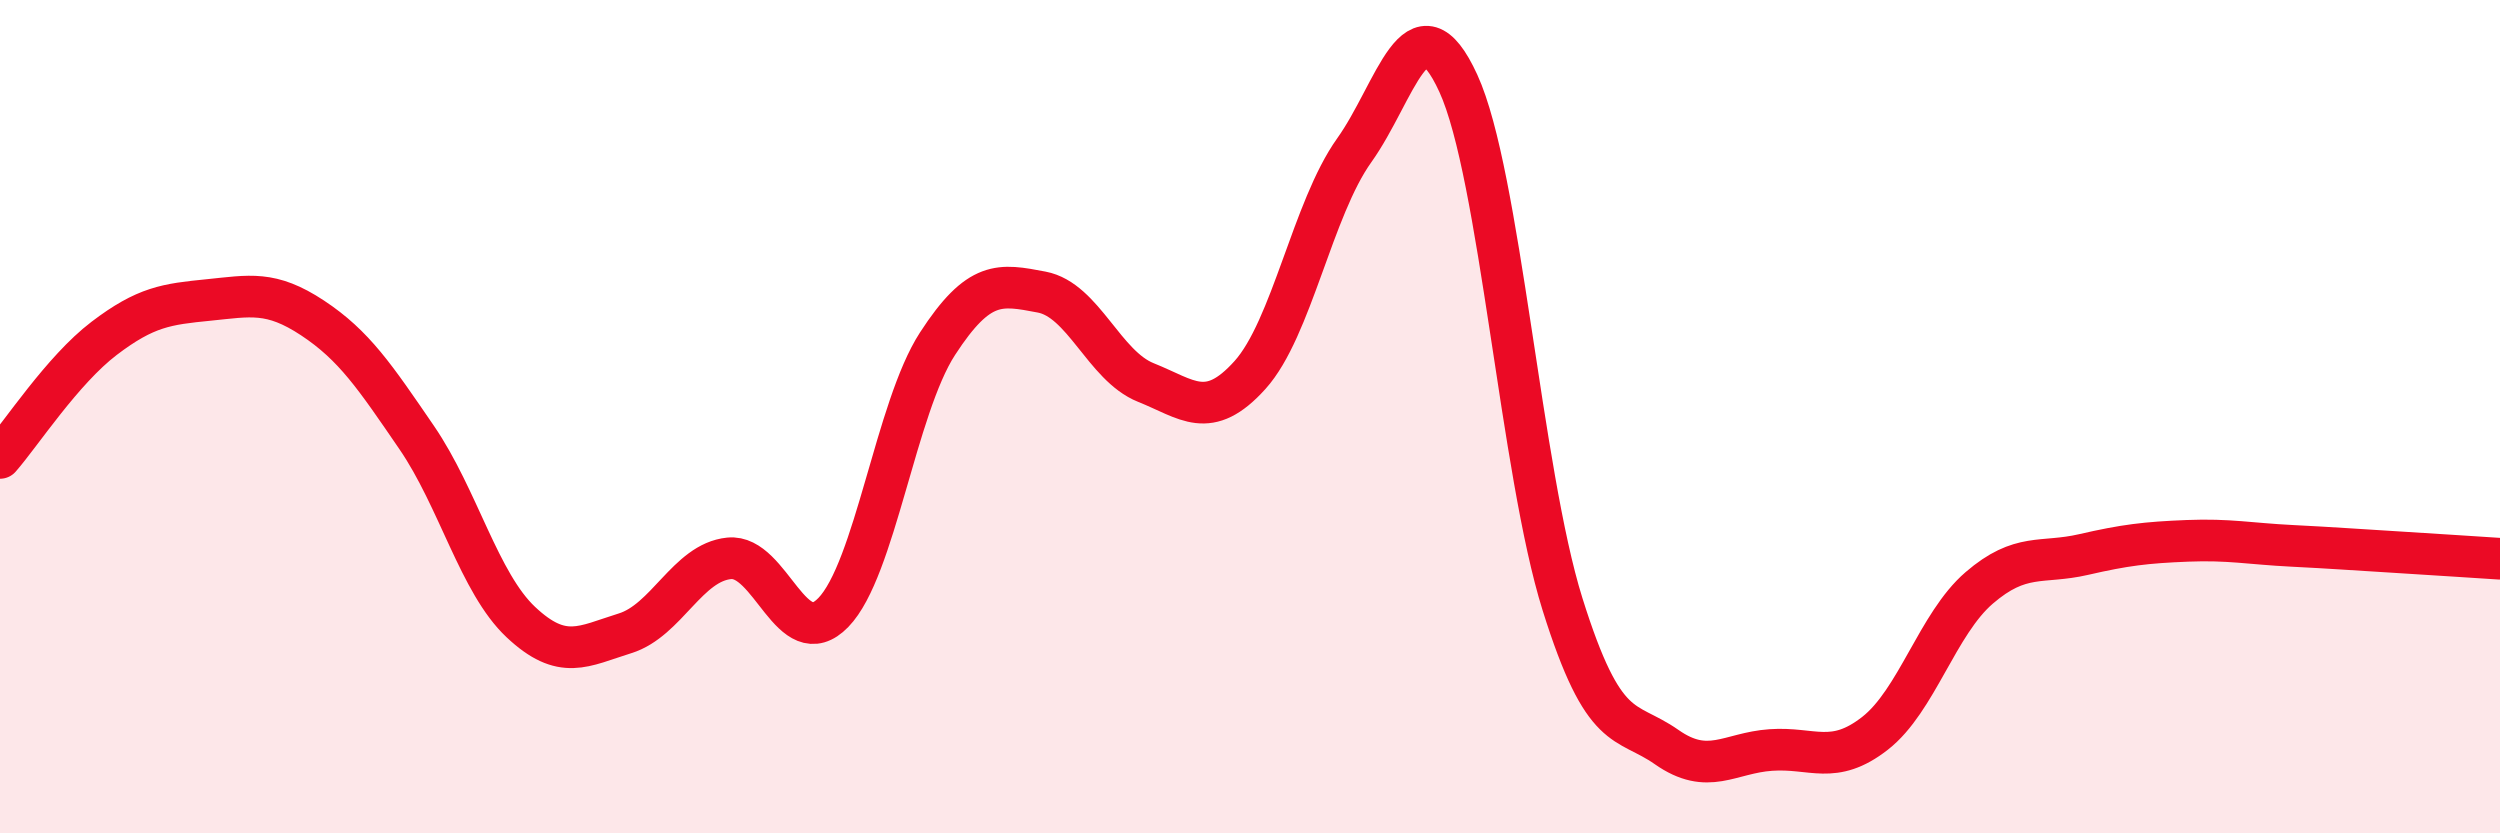
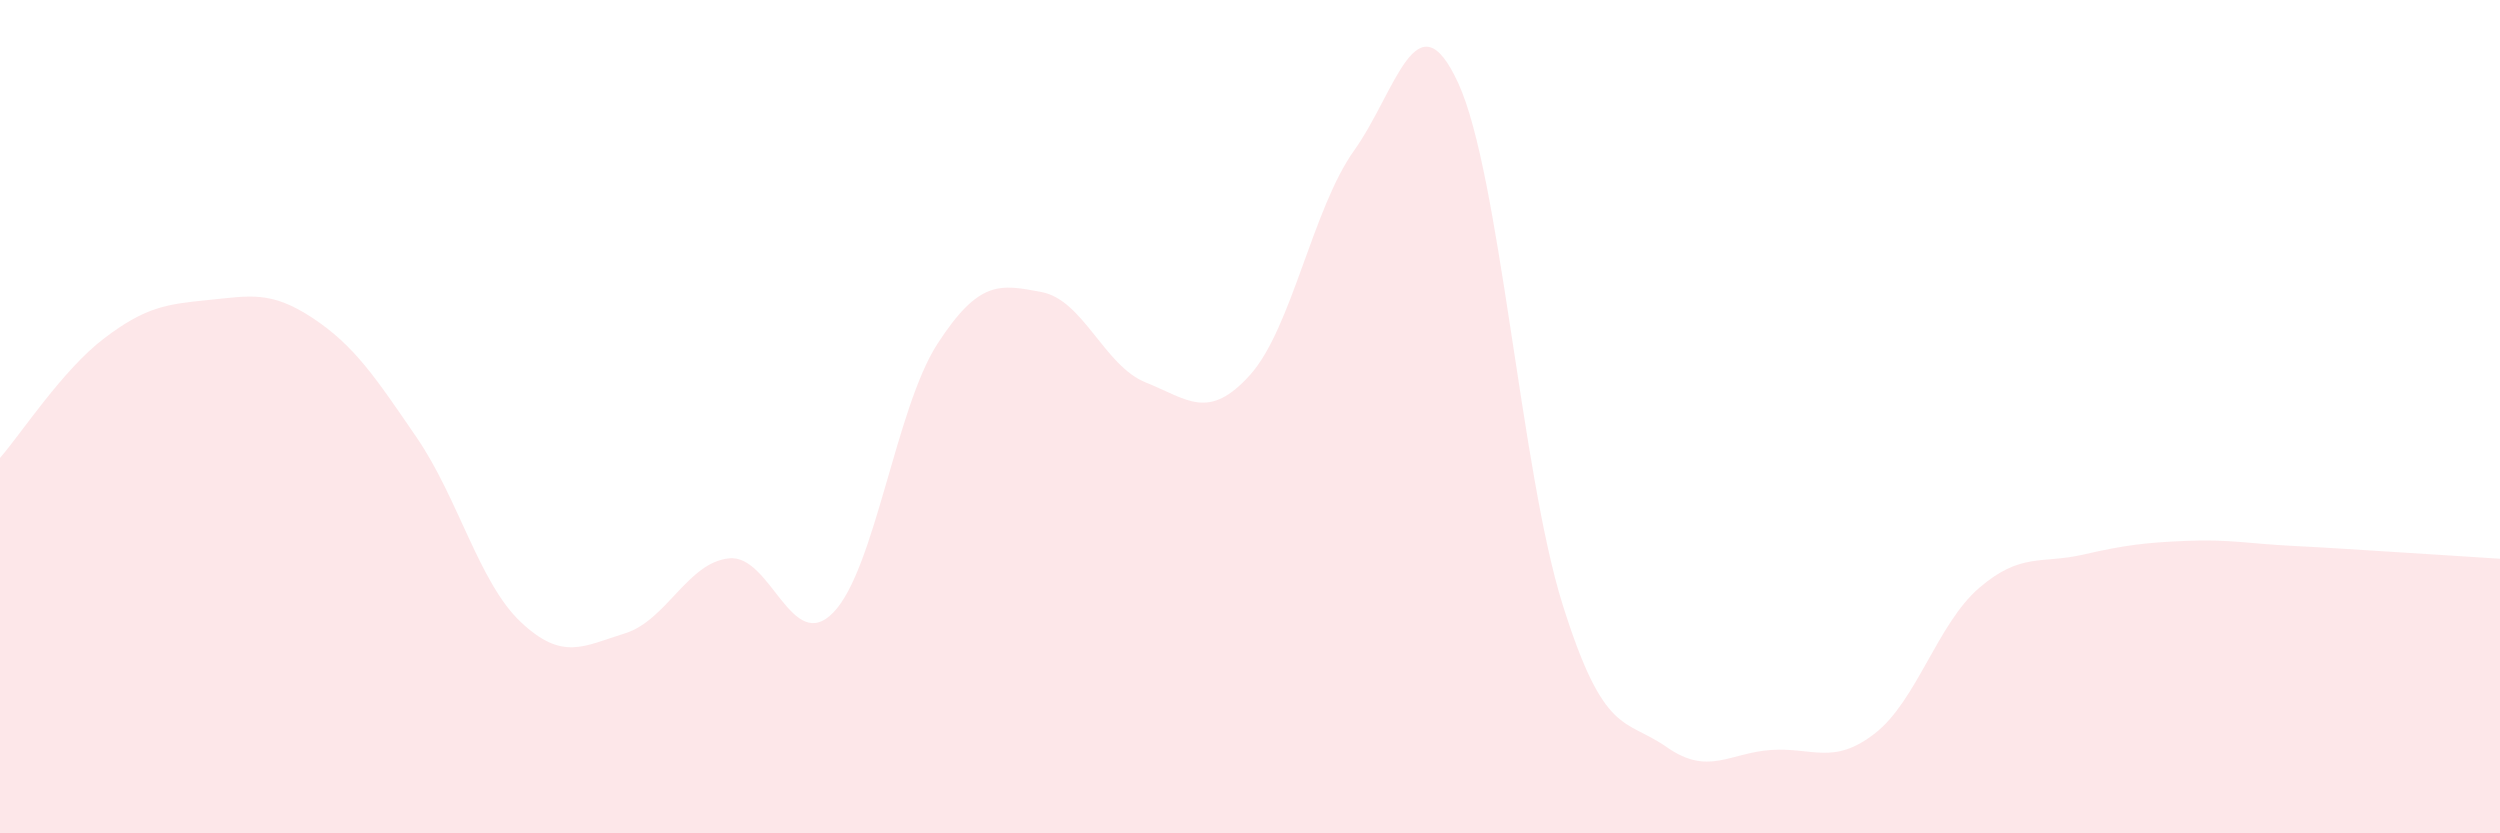
<svg xmlns="http://www.w3.org/2000/svg" width="60" height="20" viewBox="0 0 60 20">
  <path d="M 0,10.99 C 0.5,10.42 1.5,8.88 2.5,8.12 C 3.5,7.36 4,7.3 5,7.2 C 6,7.1 6.5,6.97 7.5,7.63 C 8.5,8.29 9,9.04 10,10.5 C 11,11.96 11.5,13.99 12.5,14.93 C 13.5,15.87 14,15.51 15,15.2 C 16,14.89 16.5,13.5 17.5,13.4 C 18.5,13.3 19,15.73 20,14.7 C 21,13.67 21.5,9.79 22.5,8.25 C 23.5,6.71 24,6.82 25,7.01 C 26,7.2 26.5,8.78 27.5,9.18 C 28.5,9.58 29,10.11 30,9 C 31,7.89 31.5,5.01 32.5,3.61 C 33.5,2.21 34,-0.18 35,2 C 36,4.18 36.5,11.31 37.5,14.5 C 38.5,17.69 39,17.23 40,17.93 C 41,18.63 41.5,18.07 42.5,18 C 43.5,17.93 44,18.38 45,17.6 C 46,16.82 46.5,14.97 47.5,14.11 C 48.5,13.25 49,13.54 50,13.31 C 51,13.08 51.5,13.02 52.5,12.98 C 53.5,12.94 54,13.05 55,13.1 C 56,13.15 56.5,13.19 57.5,13.25 C 58.5,13.31 59.5,13.38 60,13.41L60 20L0 20Z" fill="#EB0A25" opacity="0.1" stroke-linecap="round" stroke-linejoin="round" />
-   <path d="M 0,10.99 C 0.5,10.42 1.5,8.88 2.5,8.12 C 3.5,7.36 4,7.3 5,7.2 C 6,7.1 6.5,6.97 7.5,7.63 C 8.5,8.29 9,9.04 10,10.5 C 11,11.96 11.5,13.99 12.5,14.93 C 13.5,15.87 14,15.51 15,15.2 C 16,14.89 16.5,13.5 17.5,13.4 C 18.5,13.3 19,15.73 20,14.7 C 21,13.67 21.5,9.79 22.5,8.25 C 23.5,6.71 24,6.82 25,7.01 C 26,7.2 26.5,8.78 27.5,9.18 C 28.5,9.58 29,10.11 30,9 C 31,7.89 31.5,5.01 32.5,3.61 C 33.5,2.21 34,-0.18 35,2 C 36,4.18 36.5,11.31 37.5,14.5 C 38.5,17.69 39,17.23 40,17.93 C 41,18.63 41.5,18.07 42.5,18 C 43.5,17.93 44,18.38 45,17.6 C 46,16.82 46.5,14.97 47.5,14.11 C 48.5,13.25 49,13.54 50,13.31 C 51,13.08 51.5,13.02 52.5,12.98 C 53.5,12.94 54,13.05 55,13.1 C 56,13.15 56.5,13.19 57.5,13.25 C 58.5,13.31 59.5,13.38 60,13.41" stroke="#EB0A25" stroke-width="1" fill="none" stroke-linecap="round" stroke-linejoin="round" />
</svg>